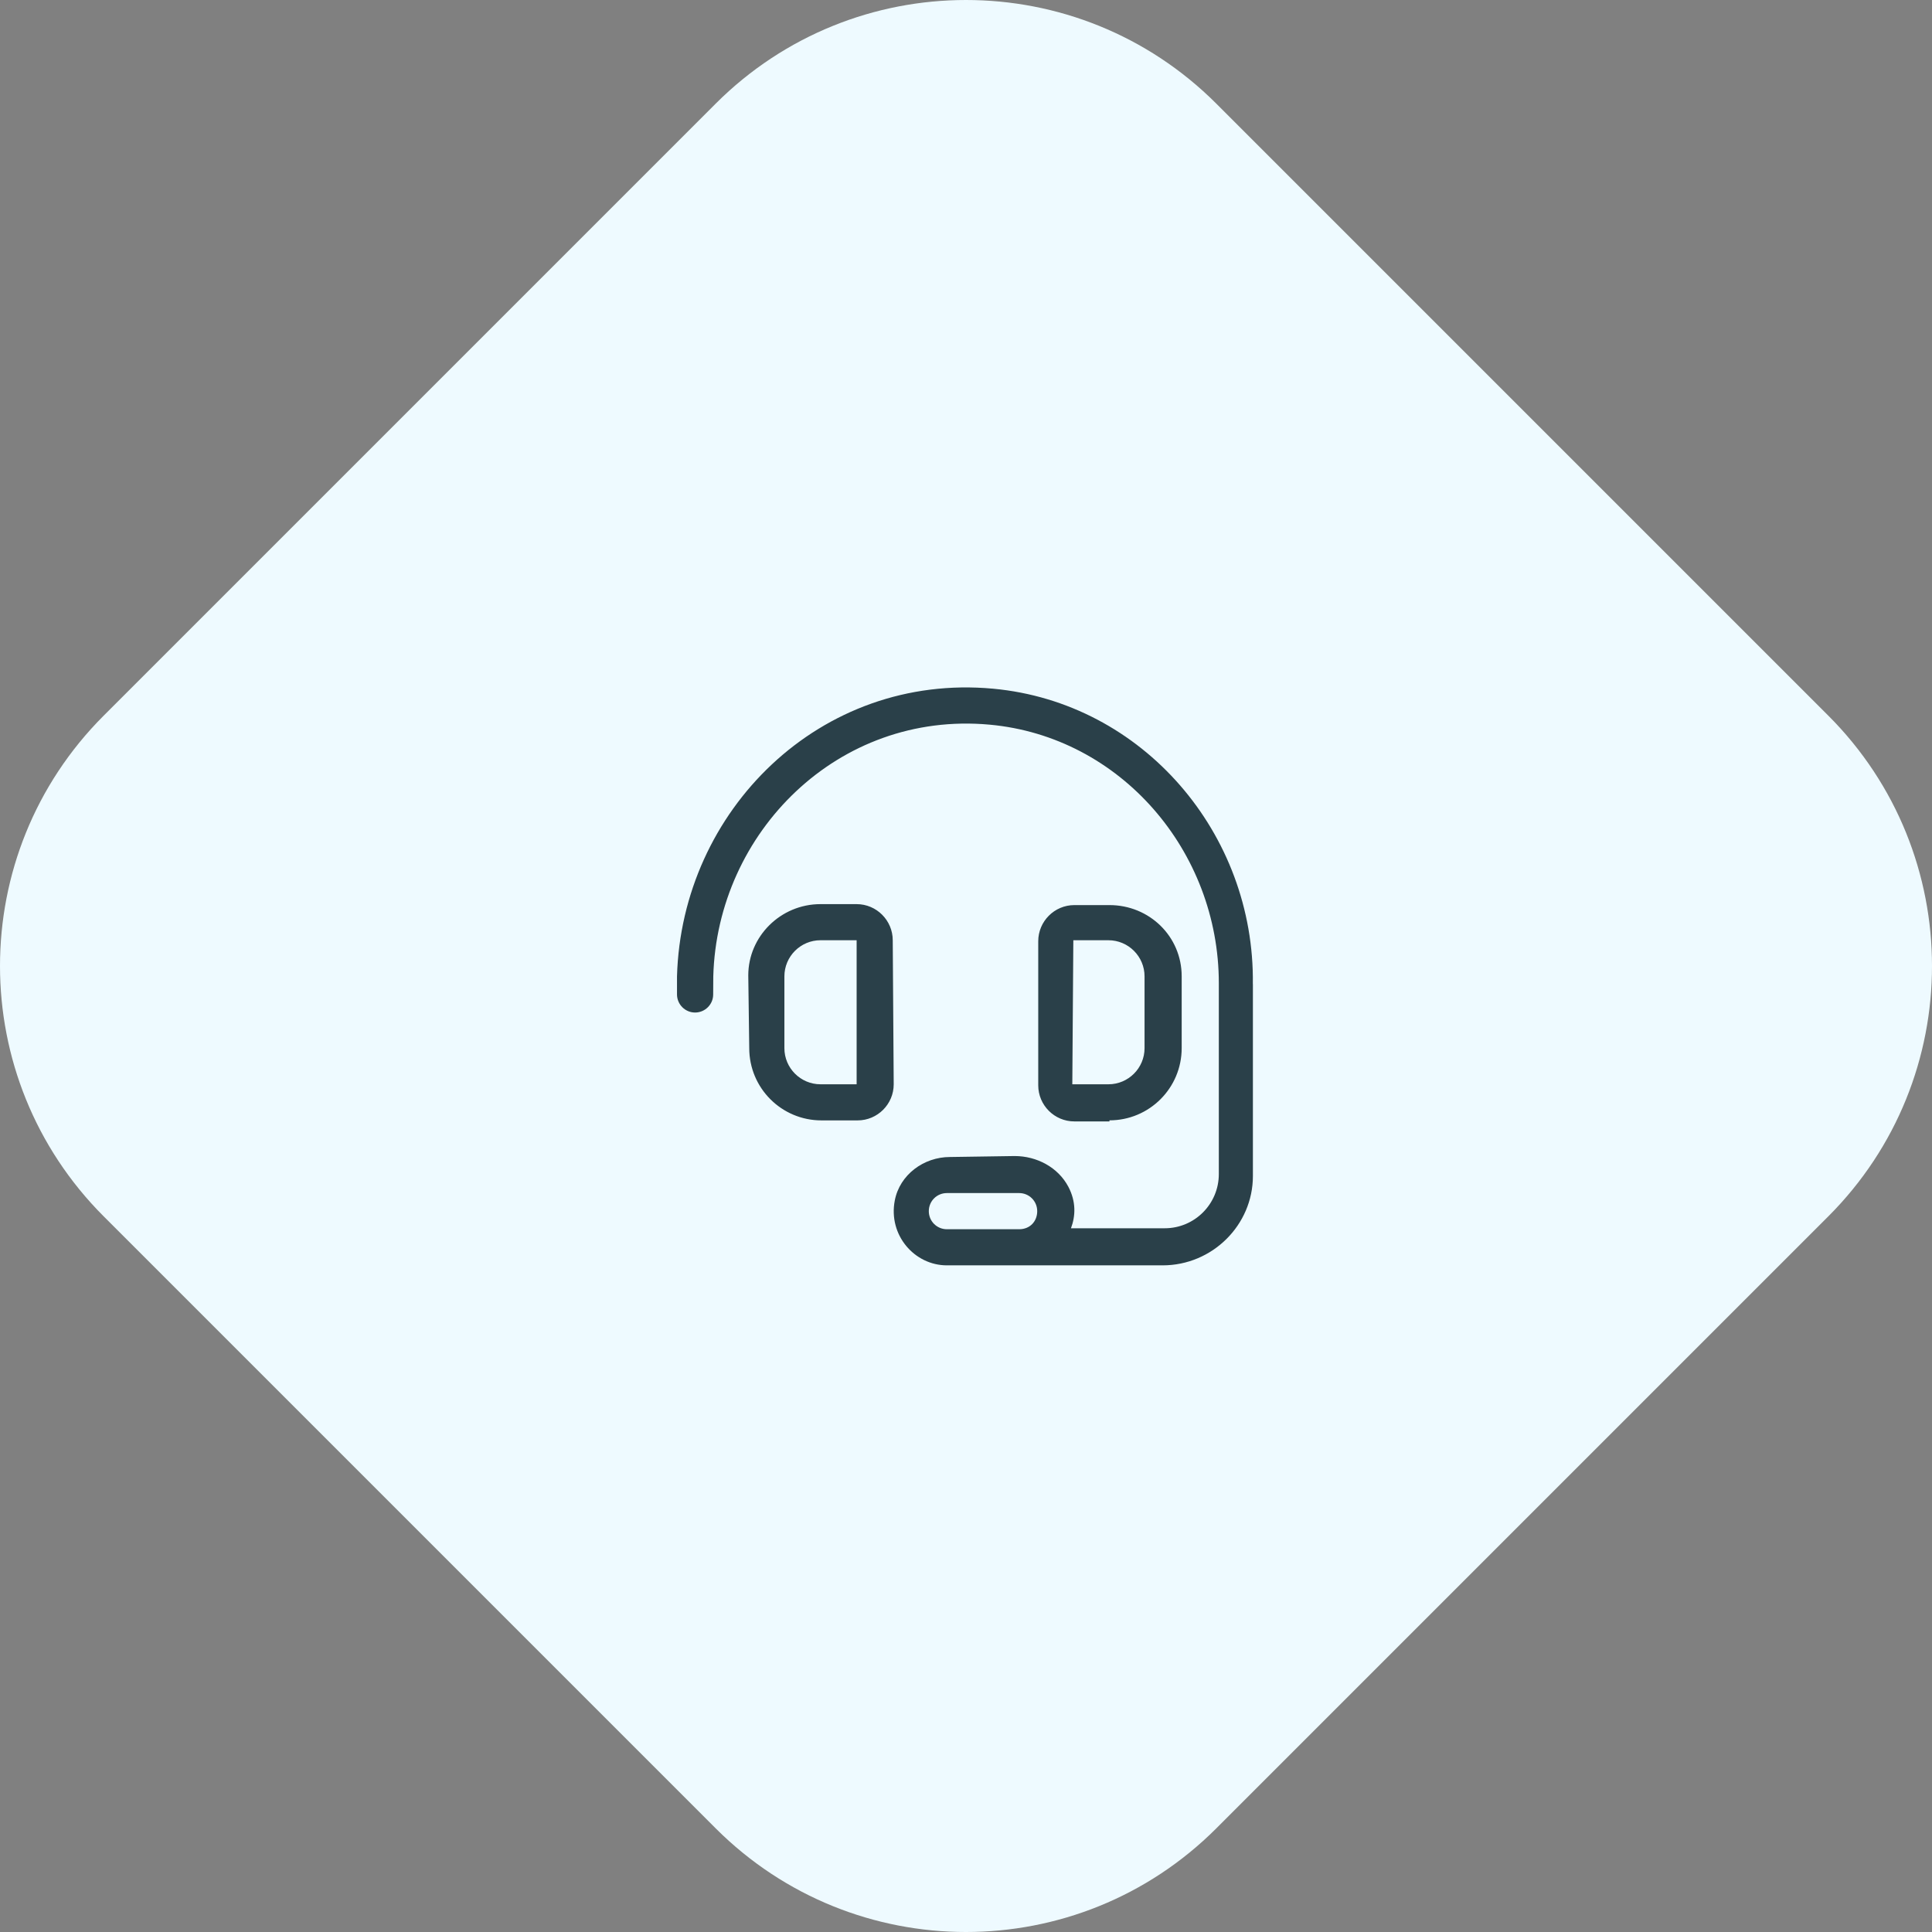
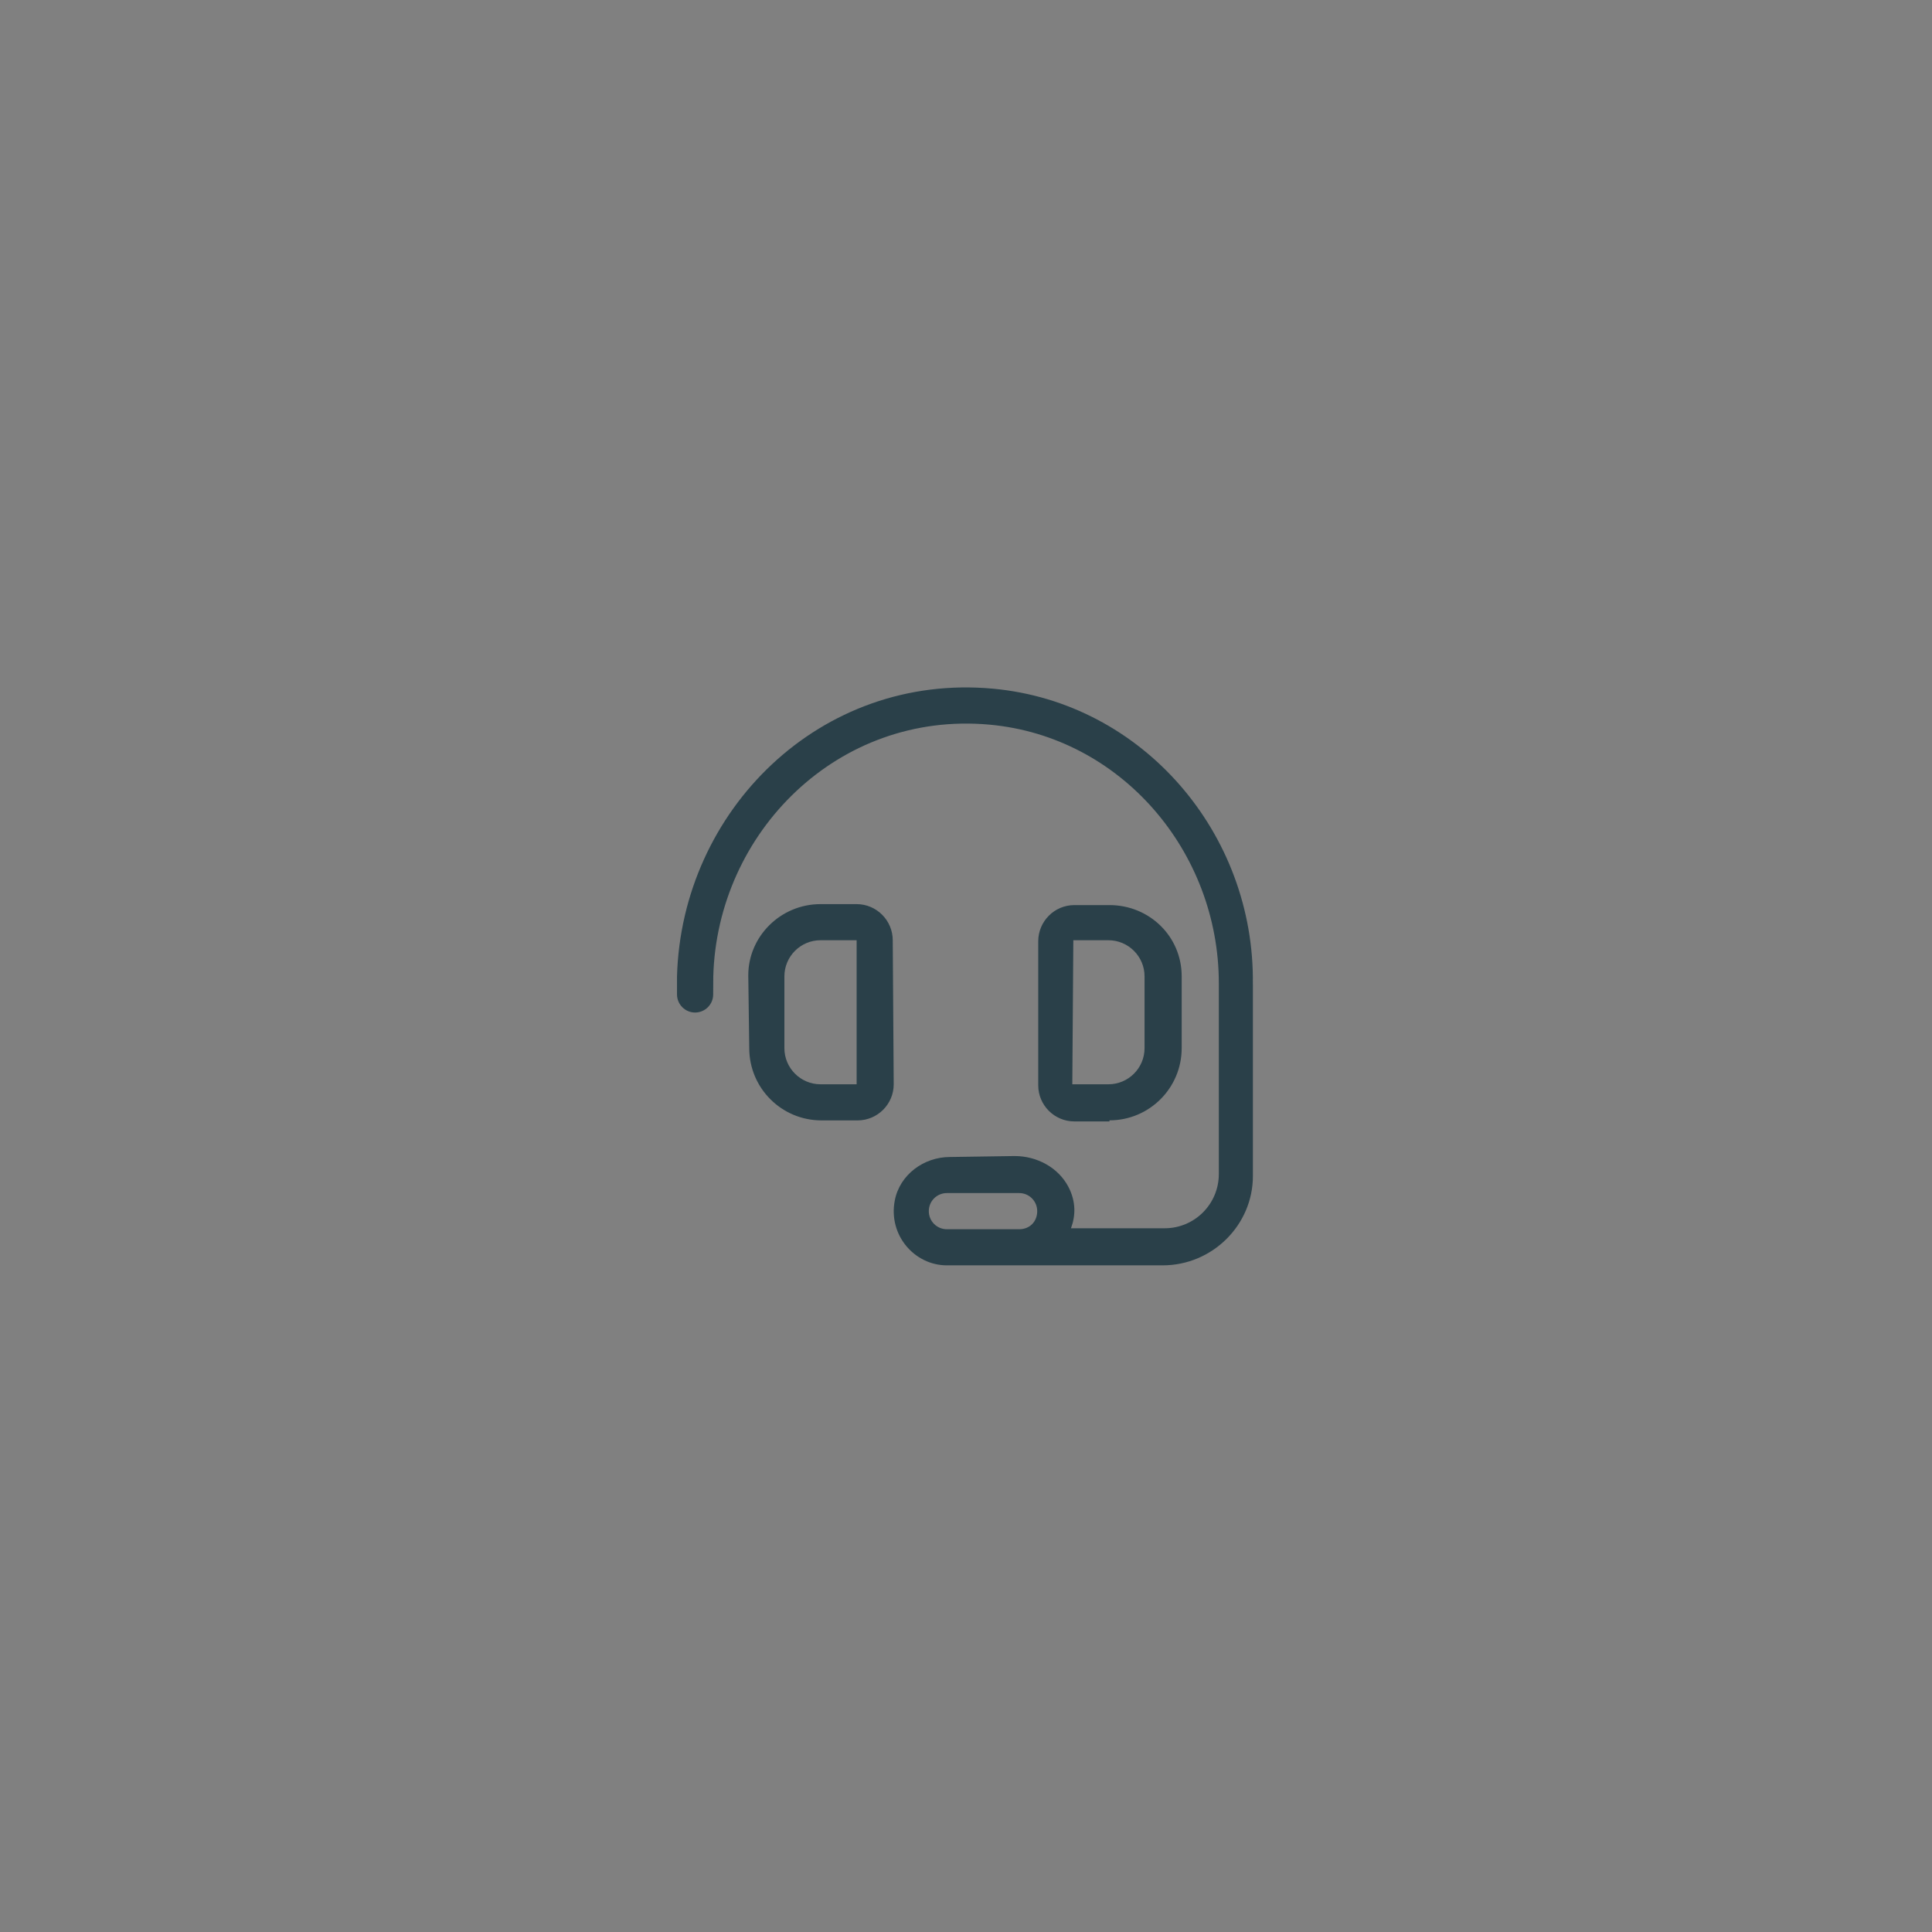
<svg xmlns="http://www.w3.org/2000/svg" id="Layer_1" viewBox="0 0 360 360">
  <rect x="0" y="0" width="360" height="360" fill="#808080" stroke="none" />
  <defs>
    <style>.cls-1{fill:#eefaff;}.cls-1,.cls-2{stroke-width:0px;}.cls-2{fill:#2a4049;}</style>
  </defs>
-   <path class="cls-1" d="m340.68,133.35L226.65,19.32c-25.76-25.76-67.53-25.76-93.3,0L19.32,133.35c-25.76,25.76-25.76,67.53,0,93.3l114.03,114.03c25.76,25.76,67.53,25.76,93.3,0l114.03-114.03c25.76-25.76,25.76-67.53,0-93.3Z" />
  <path class="cls-2" d="m233.46,183.39v35.75c0,9.1-7.53,16.64-16.83,16.64h-40.19c-6.04,0-10.96-5.64-9.71-12.09.92-4.8,5.4-8.1,10.28-8.1l12.05-.18c4.12,0,8.1,2.09,10.02,5.74,1.45,2.77,1.34,5.43.48,7.72h17.46c5.58,0,10.09-4.52,10.09-10.1v-35.56c0-24.56-18.25-45.94-42.71-48.18-28.27-2.59-50.77,20.11-51.49,46.91l-.02,3.38c0,1.84-1.52,3.35-3.37,3.35s-3.37-1.51-3.37-3.38v-3.35c.85-30.87,26.65-56.61,58.93-53.61,27.91,2.6,48.75,27.02,48.37,55.05Zm-66.93,18.65c0,3.71-3.02,6.73-6.73,6.73h-6.73c-7.44,0-13.46-6.02-13.46-13.46l-.18-13.57c0-7.25,6.02-13.27,13.46-13.27h6.73c3.71,0,6.73,3.03,6.73,6.74l.18,26.84Zm-6.91-26.84h-6.73c-3.71,0-6.73,3.02-6.73,6.73v13.38c0,3.71,3.02,6.73,6.73,6.73h6.73v-26.84Zm33.65,50.48c0-1.87-1.5-3.37-3.37-3.37h-13.46c-1.87,0-3.37,1.5-3.37,3.37s1.5,3.37,3.37,3.37h13.46c2.06,0,3.37-1.5,3.37-3.37Zm13.46-16.72h-6.54c-3.71,0-6.73-3.02-6.73-6.73v-26.84c0-3.71,3.02-6.74,6.73-6.74h6.54c7.44,0,13.46,5.83,13.46,13.27v13.38c0,7.44-6.02,13.46-13.46,13.46v.19Zm-6.92-6.92h6.73c3.71,0,6.73-3.02,6.73-6.73v-13.38c0-3.71-3.02-6.73-6.73-6.73h-6.54l-.19,26.84Z" />
</svg>